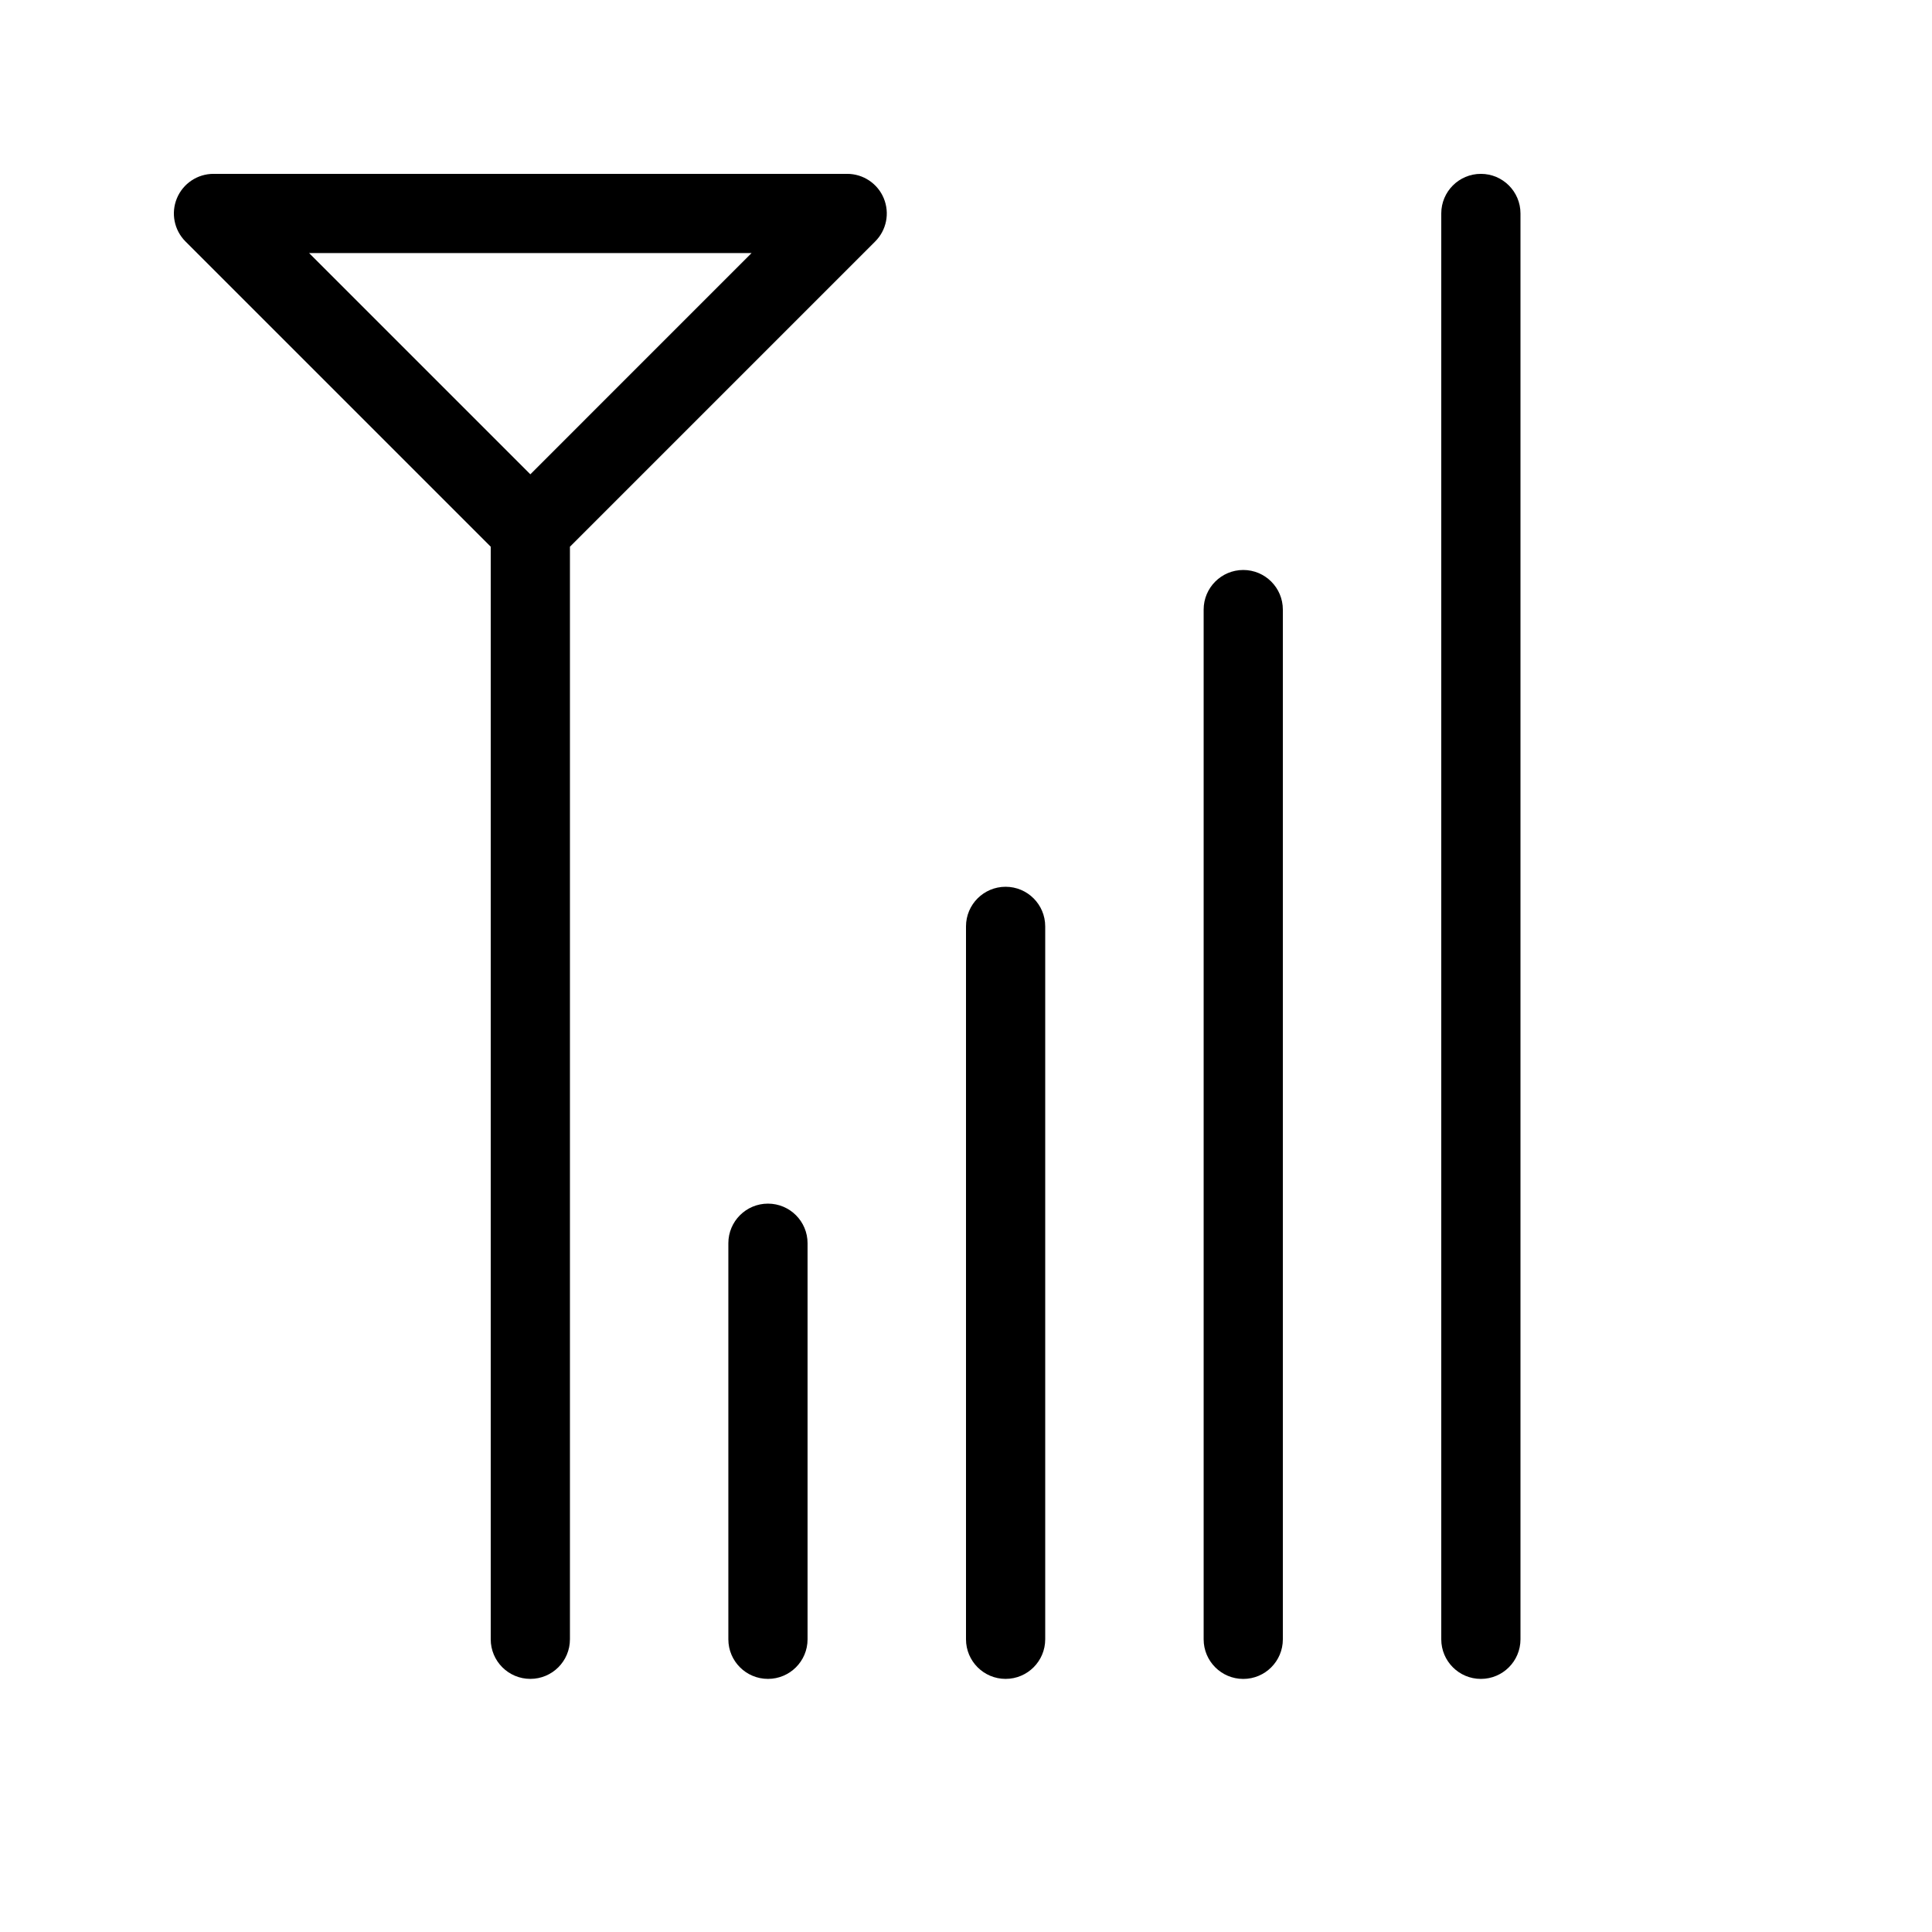
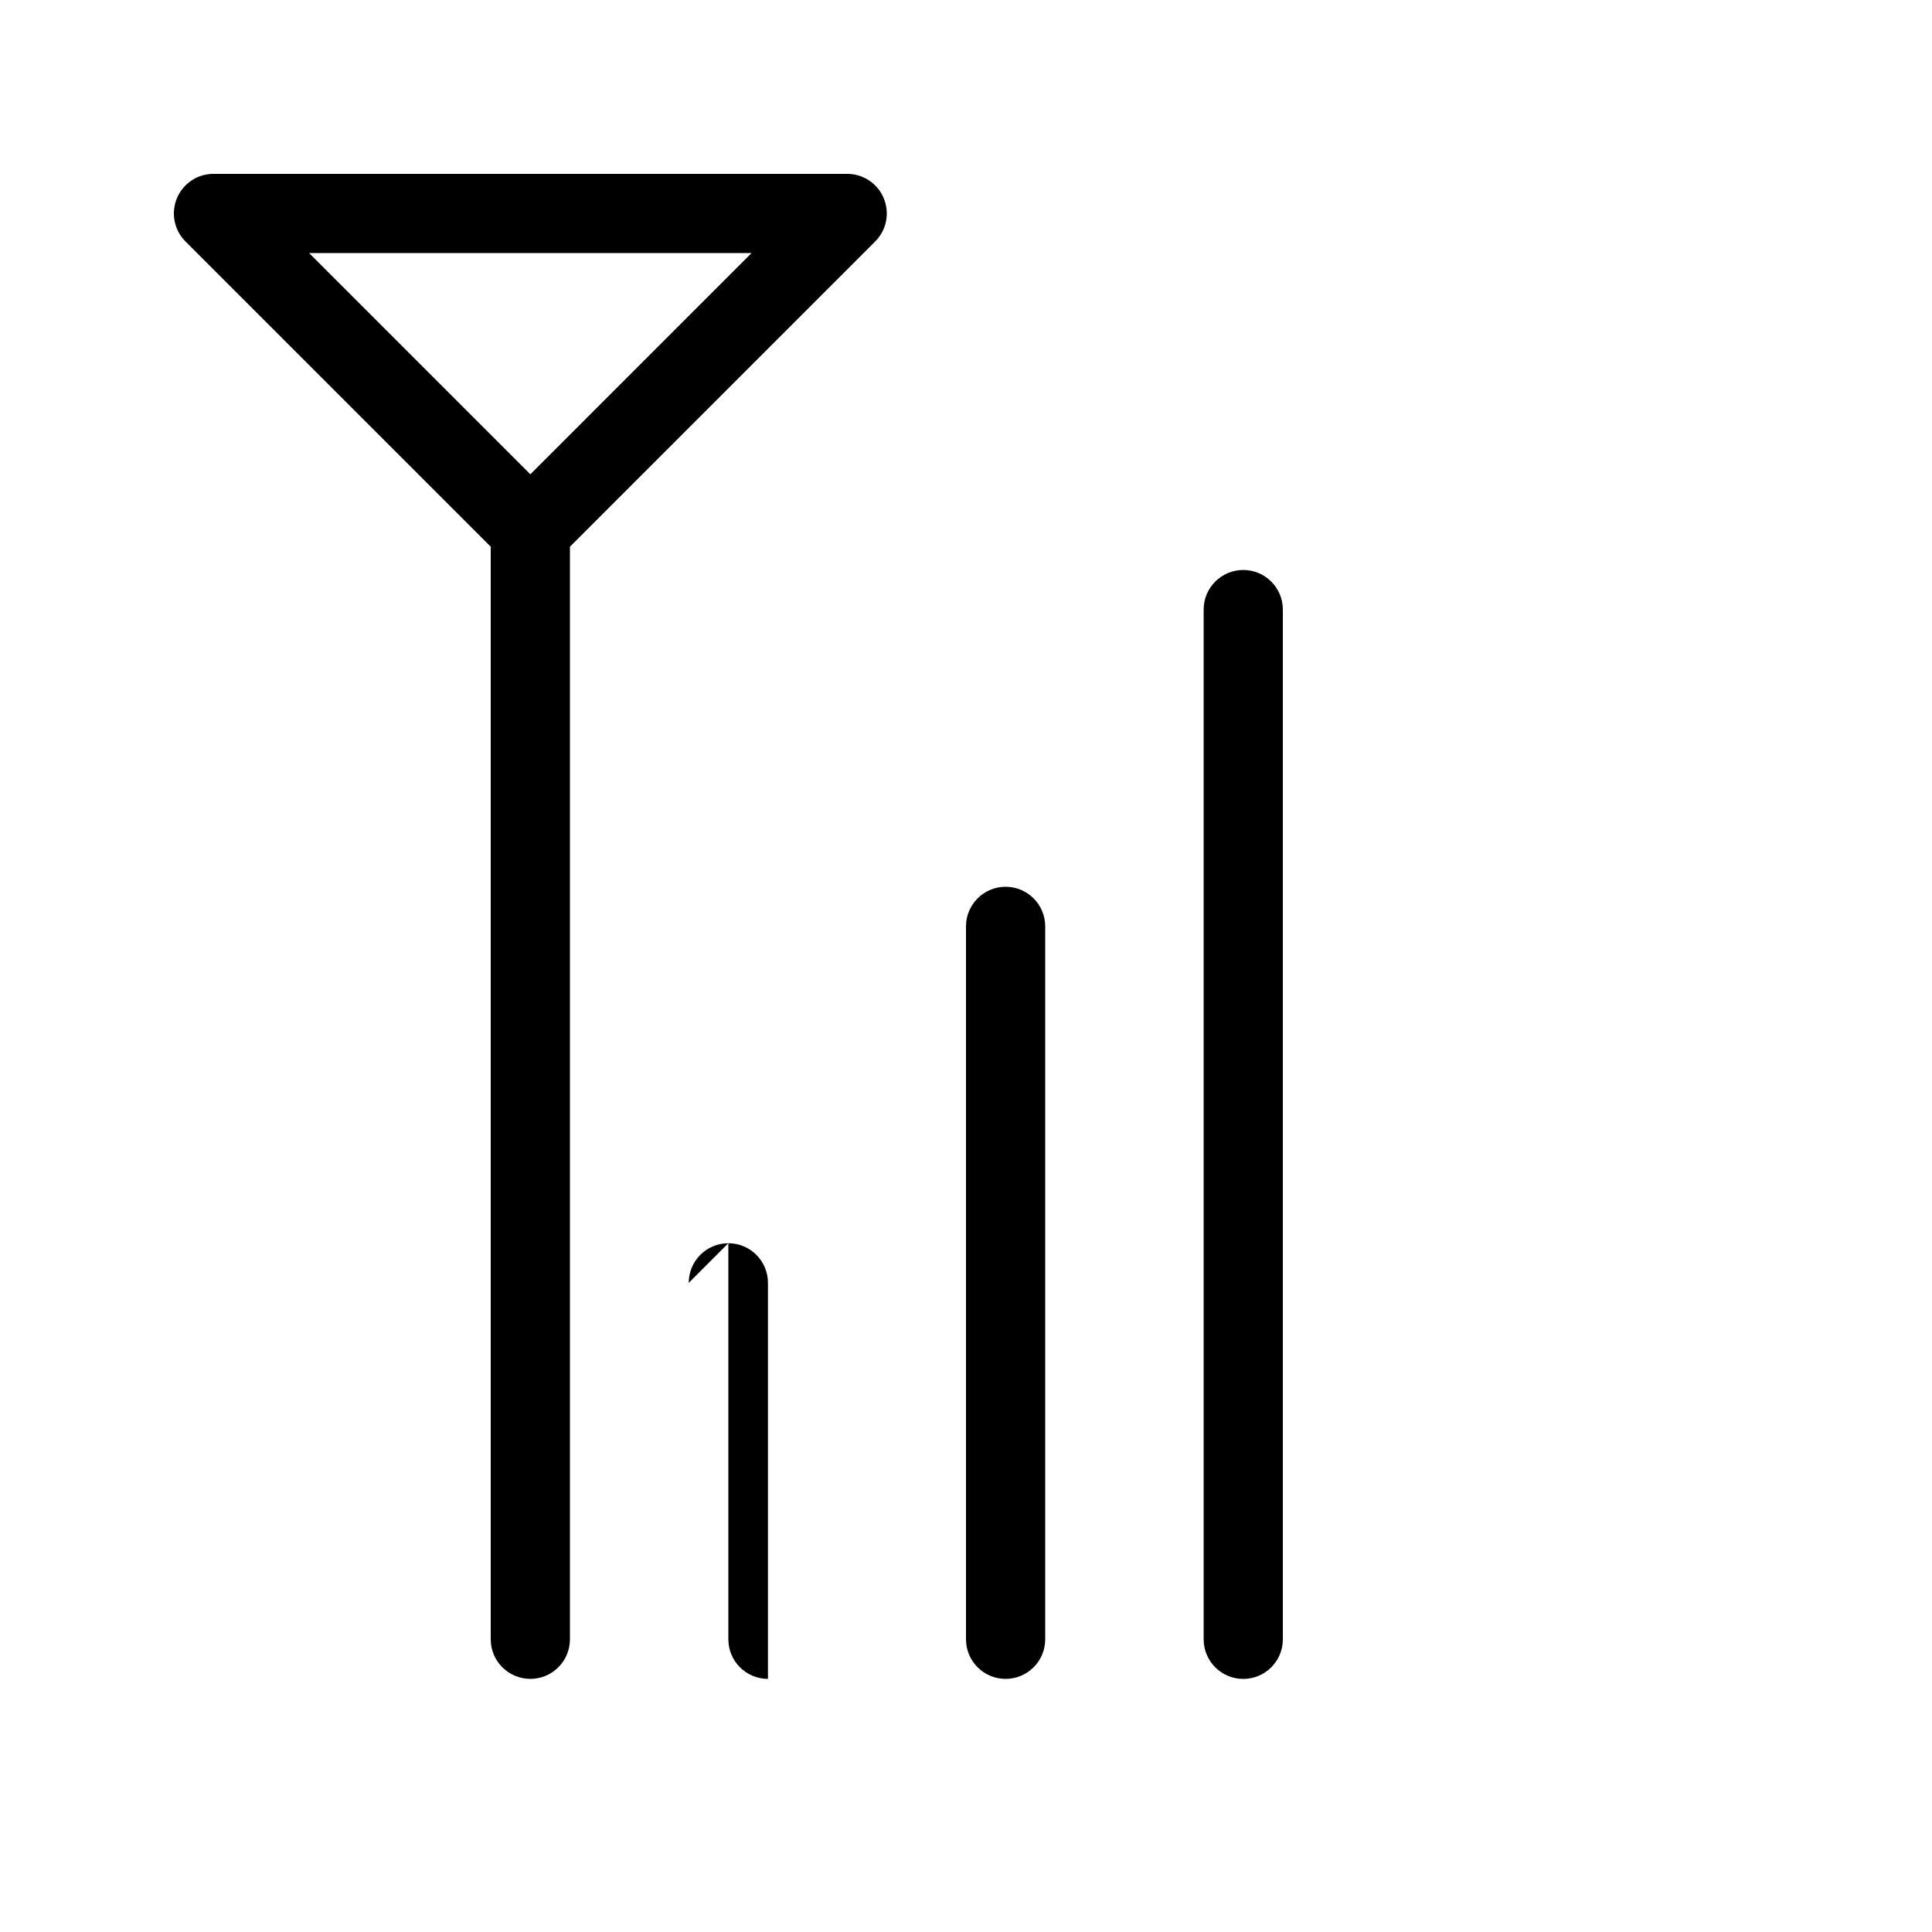
<svg xmlns="http://www.w3.org/2000/svg" fill="#000000" width="800px" height="800px" version="1.1" viewBox="144 144 512 512">
  <g>
    <path d="m378.21 196.55c-1.625-3.922-5.453-6.477-9.695-6.477h-167.94c-4.246 0-8.07 2.559-9.695 6.481s-0.727 8.434 2.273 11.438l80.895 80.891v289.54c0 5.797 4.699 10.496 10.496 10.496s10.496-4.699 10.496-10.496v-289.54l80.895-80.895-0.004 0.004c3.008-3 3.906-7.519 2.277-11.441zm-93.664 73.145-58.633-58.629h117.26z" />
-     <path d="m337.02 473.47v104.96-0.004c0 5.797 4.699 10.496 10.496 10.496s10.496-4.699 10.496-10.496v-104.96 0.004c0-5.797-4.699-10.496-10.496-10.496s-10.496 4.699-10.496 10.496z" />
+     <path d="m337.02 473.47v104.96-0.004c0 5.797 4.699 10.496 10.496 10.496v-104.96 0.004c0-5.797-4.699-10.496-10.496-10.496s-10.496 4.699-10.496 10.496z" />
    <path d="m400 389.5v188.93-0.004c0 5.797 4.699 10.496 10.496 10.496s10.496-4.699 10.496-10.496v-188.93 0.004c0-5.797-4.699-10.496-10.496-10.496s-10.496 4.699-10.496 10.496z" />
    <path d="m462.98 305.54v272.9-0.004c0 5.797 4.699 10.496 10.496 10.496 5.793 0 10.492-4.699 10.492-10.496v-272.89c0-5.797-4.699-10.496-10.492-10.496-5.797 0-10.496 4.699-10.496 10.496z" />
-     <path d="m525.95 200.57v377.86c0 5.797 4.699 10.496 10.496 10.496 5.797 0 10.496-4.699 10.496-10.496v-377.86c0-5.797-4.699-10.496-10.496-10.496-5.797 0-10.496 4.699-10.496 10.496z" />
  </g>
</svg>